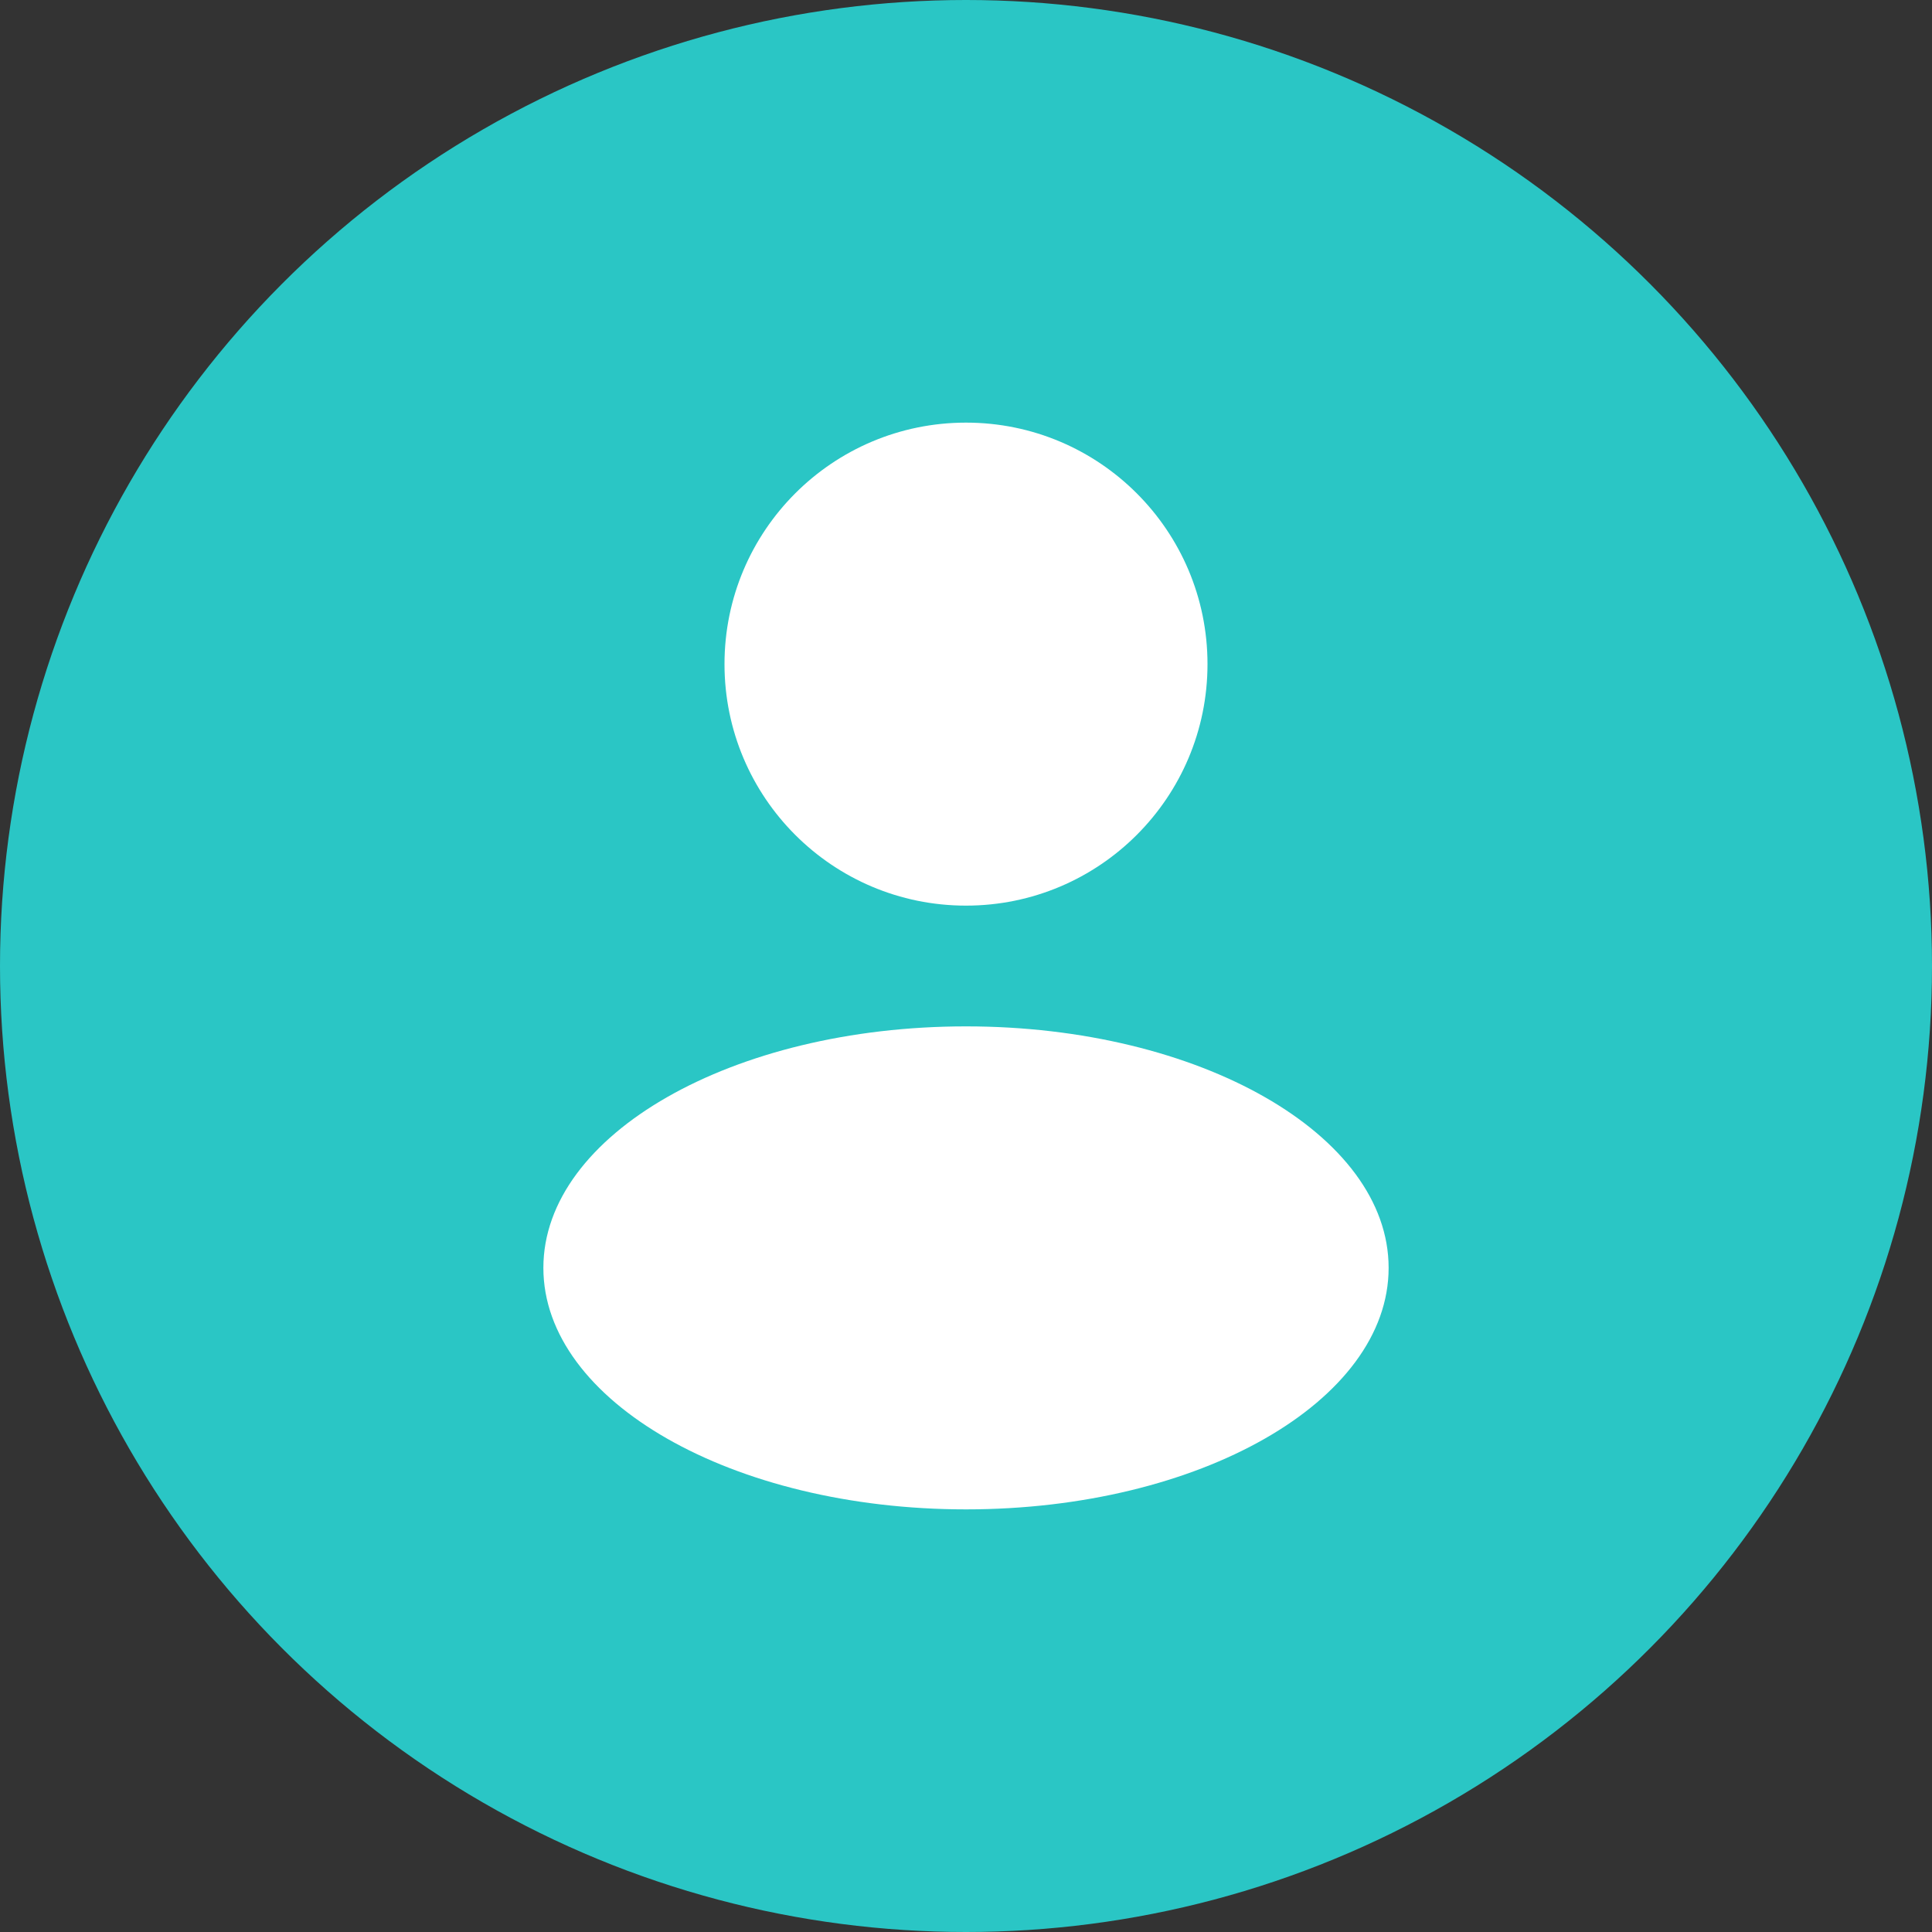
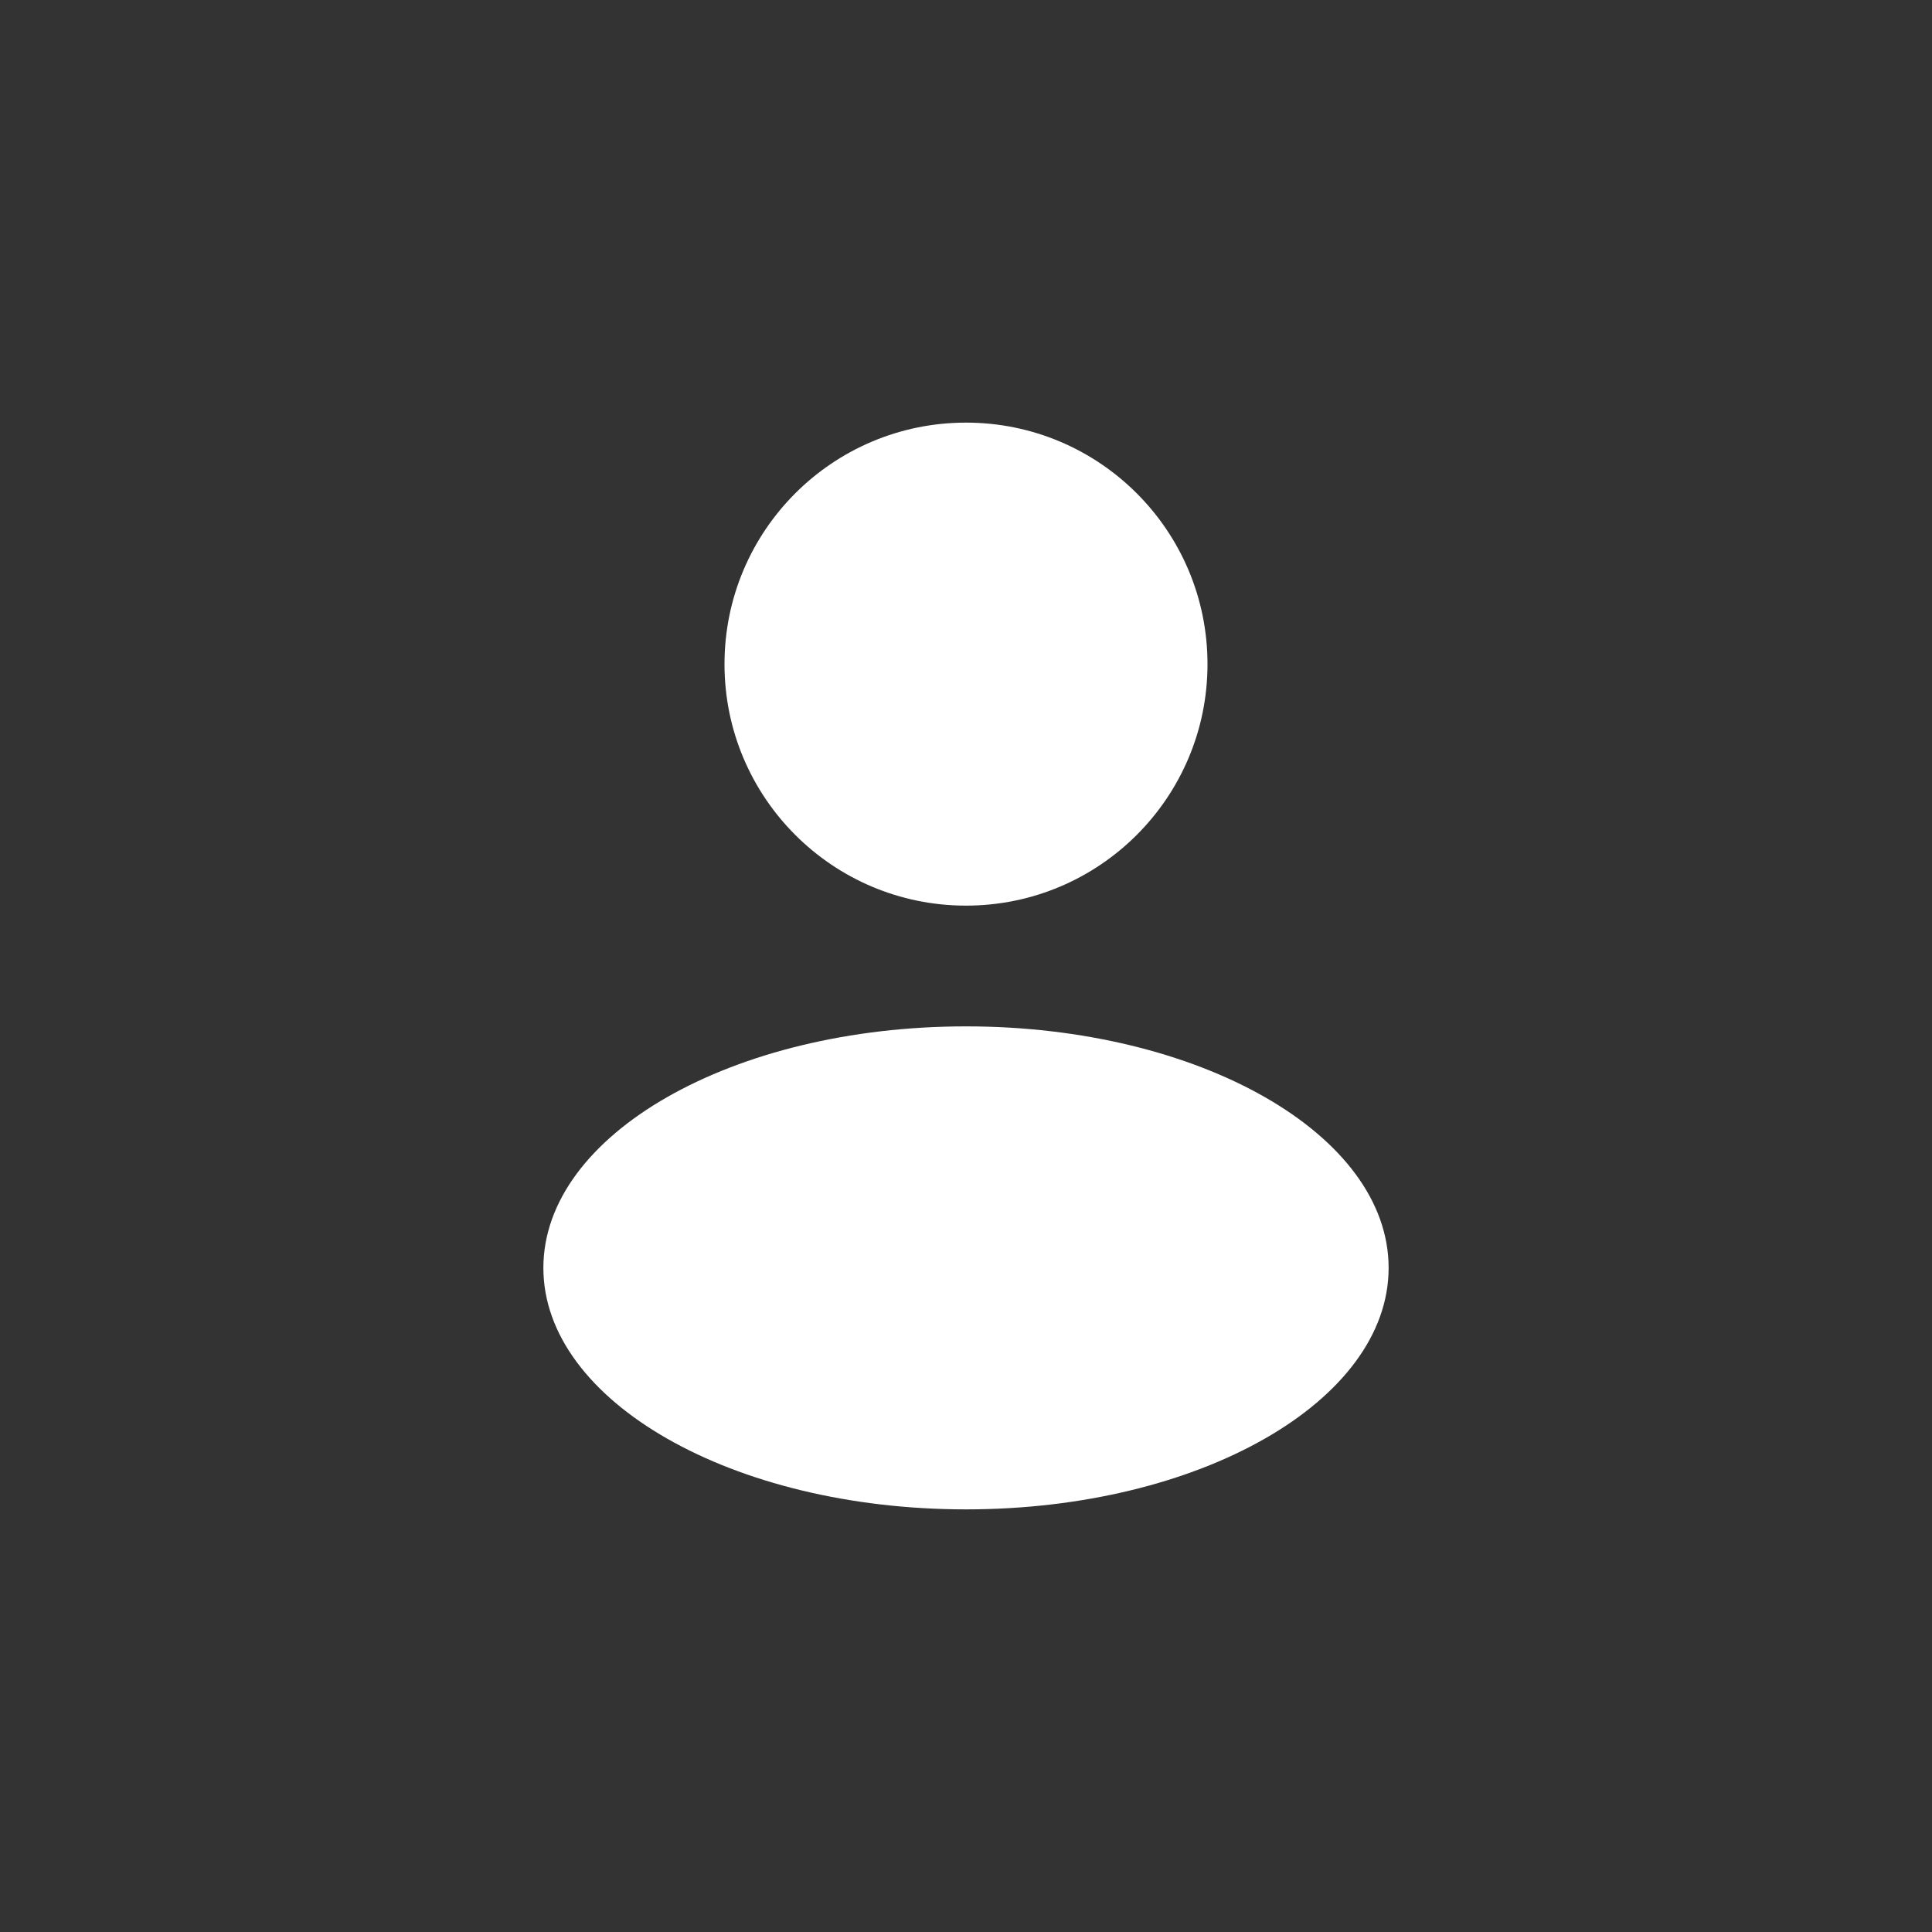
<svg xmlns="http://www.w3.org/2000/svg" width="24" height="24" viewBox="0 0 24 24" fill="none">
  <rect x="0" y="0" width="24" height="24" fill="#333333" stroke="none" />
-   <circle cx="12" cy="12" r="12" fill="#2AC6C5" />
  <path fill-rule="evenodd" clip-rule="evenodd" d="M12 11.25C13.657 11.25 15 9.907 15 8.25C15 6.593 13.657 5.25 12 5.25C10.343 5.25 9 6.593 9 8.25C9 9.907 10.343 11.25 12 11.25ZM12 18.75C14.899 18.75 17.25 17.407 17.25 15.75C17.25 14.093 14.899 12.75 12 12.75C9.101 12.75 6.75 14.093 6.75 15.75C6.75 17.407 9.101 18.75 12 18.75Z" fill="white" />
</svg>